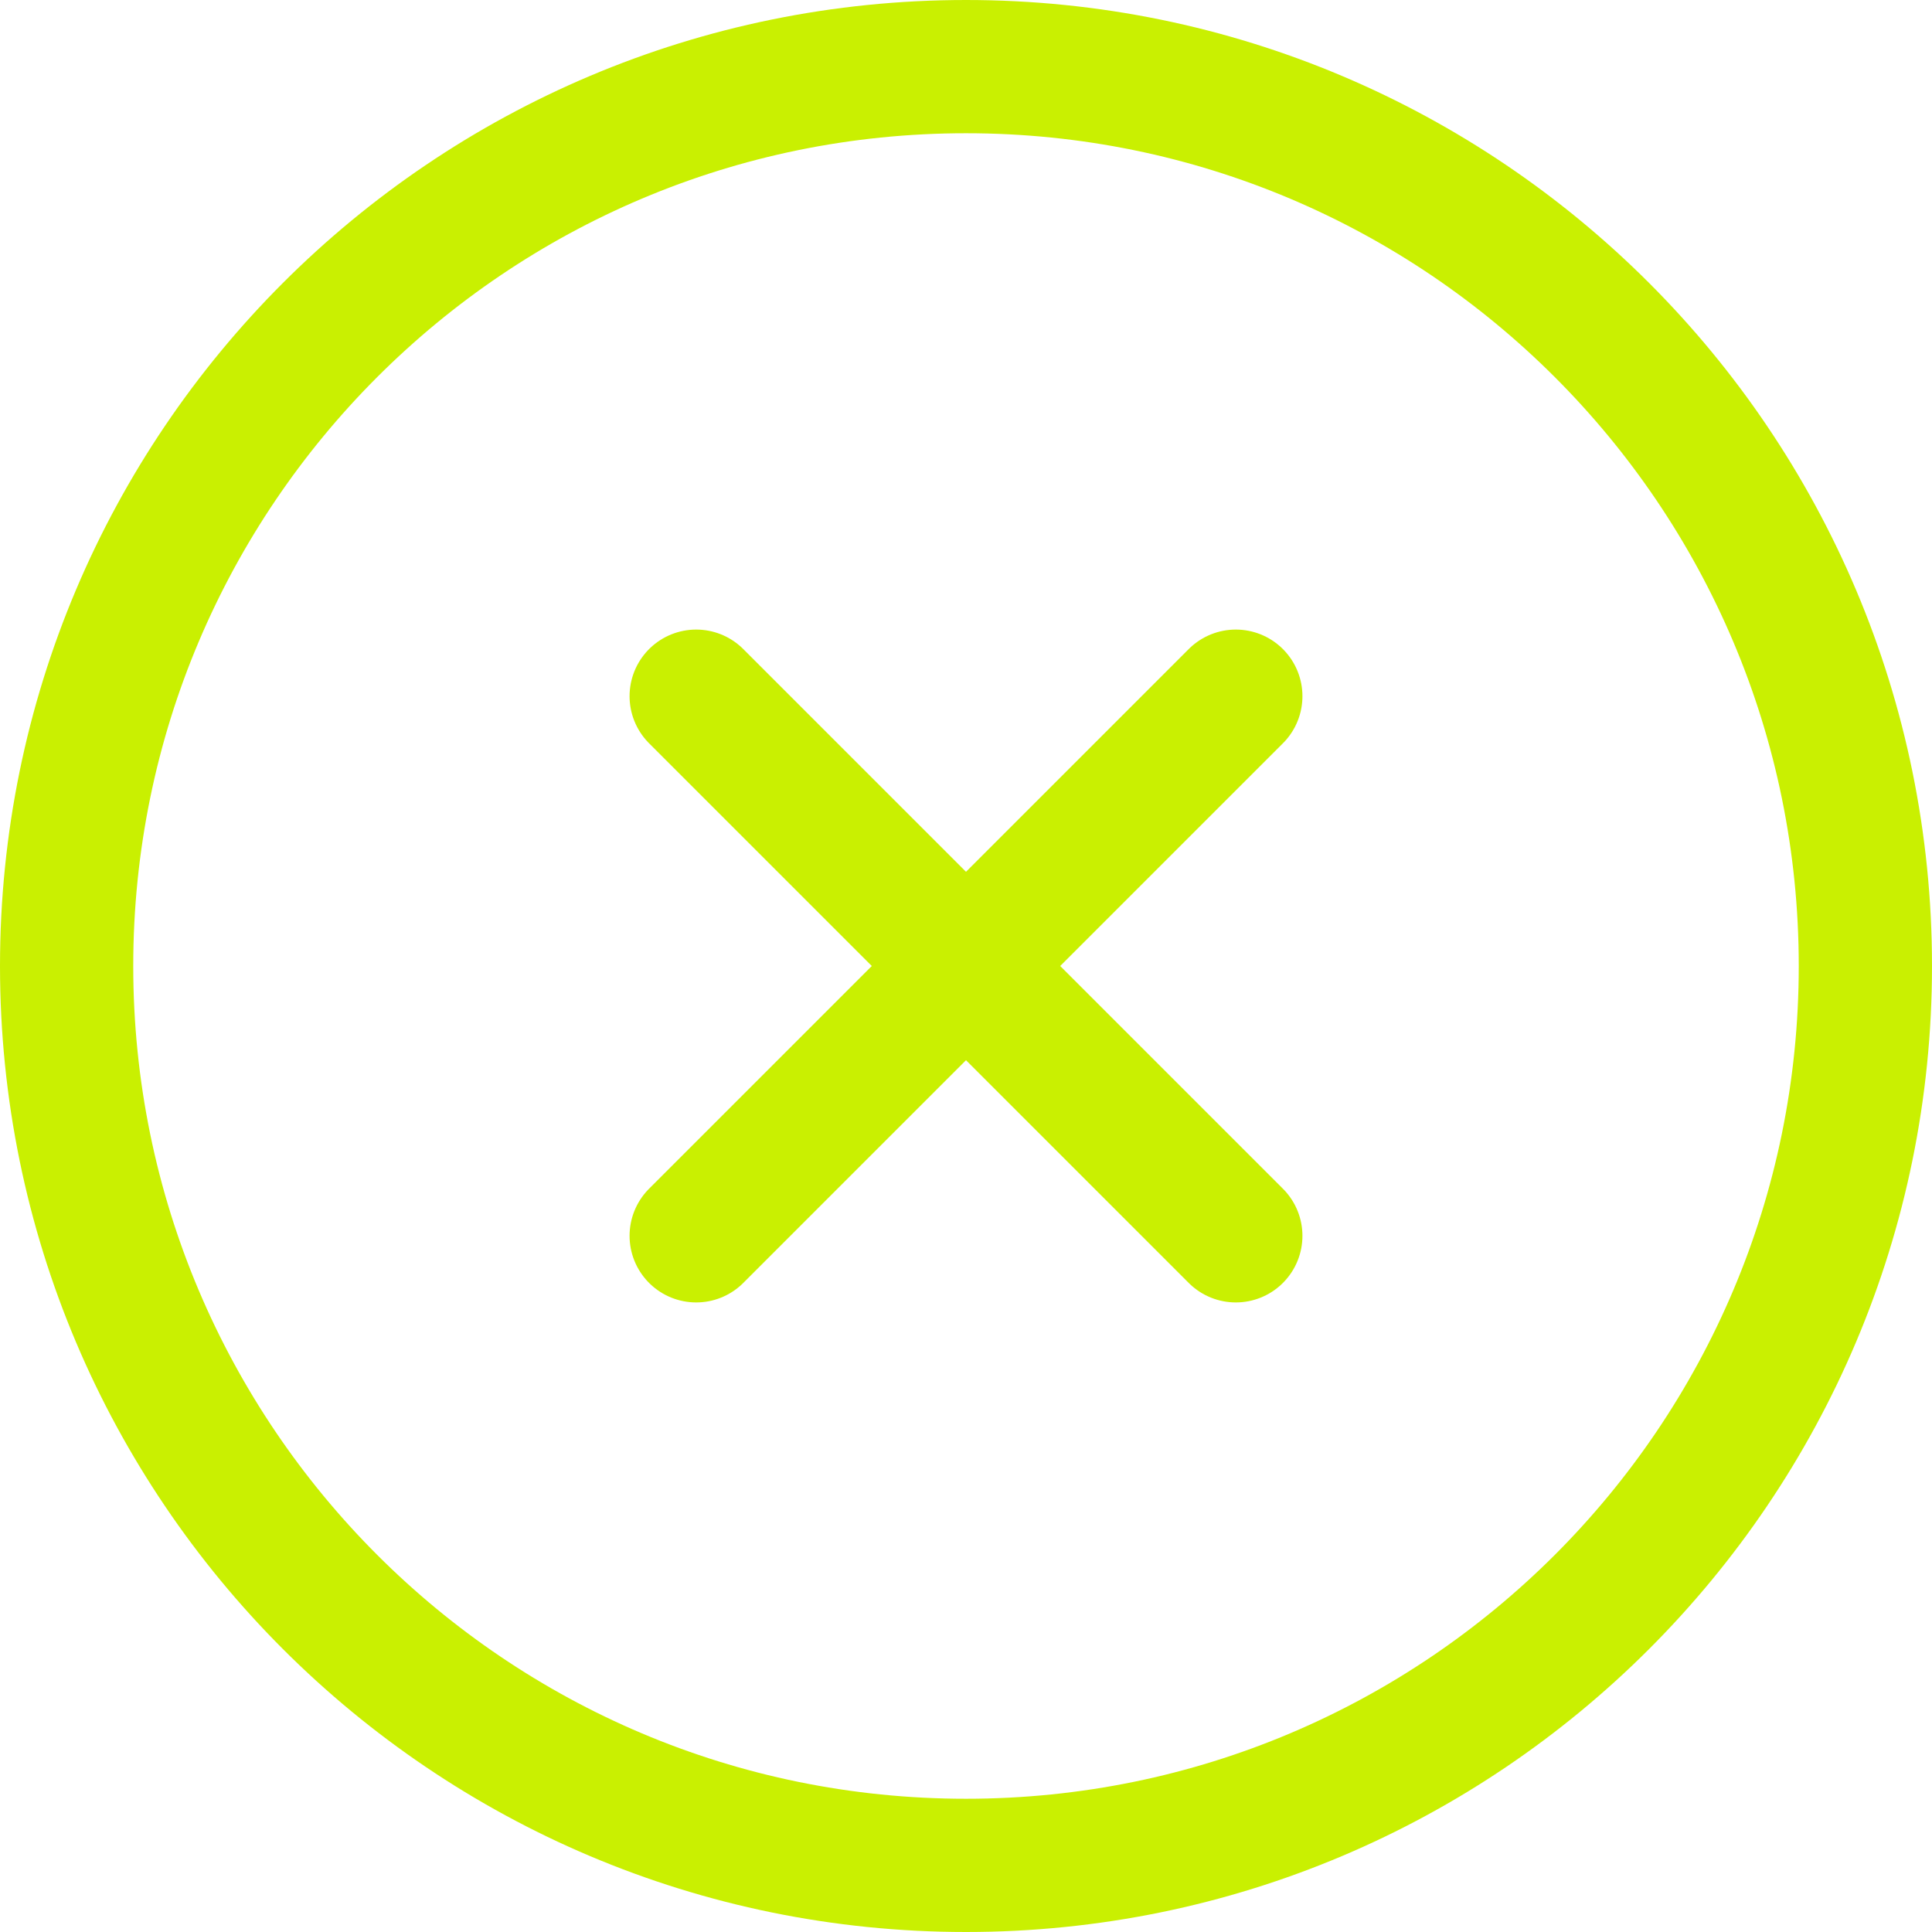
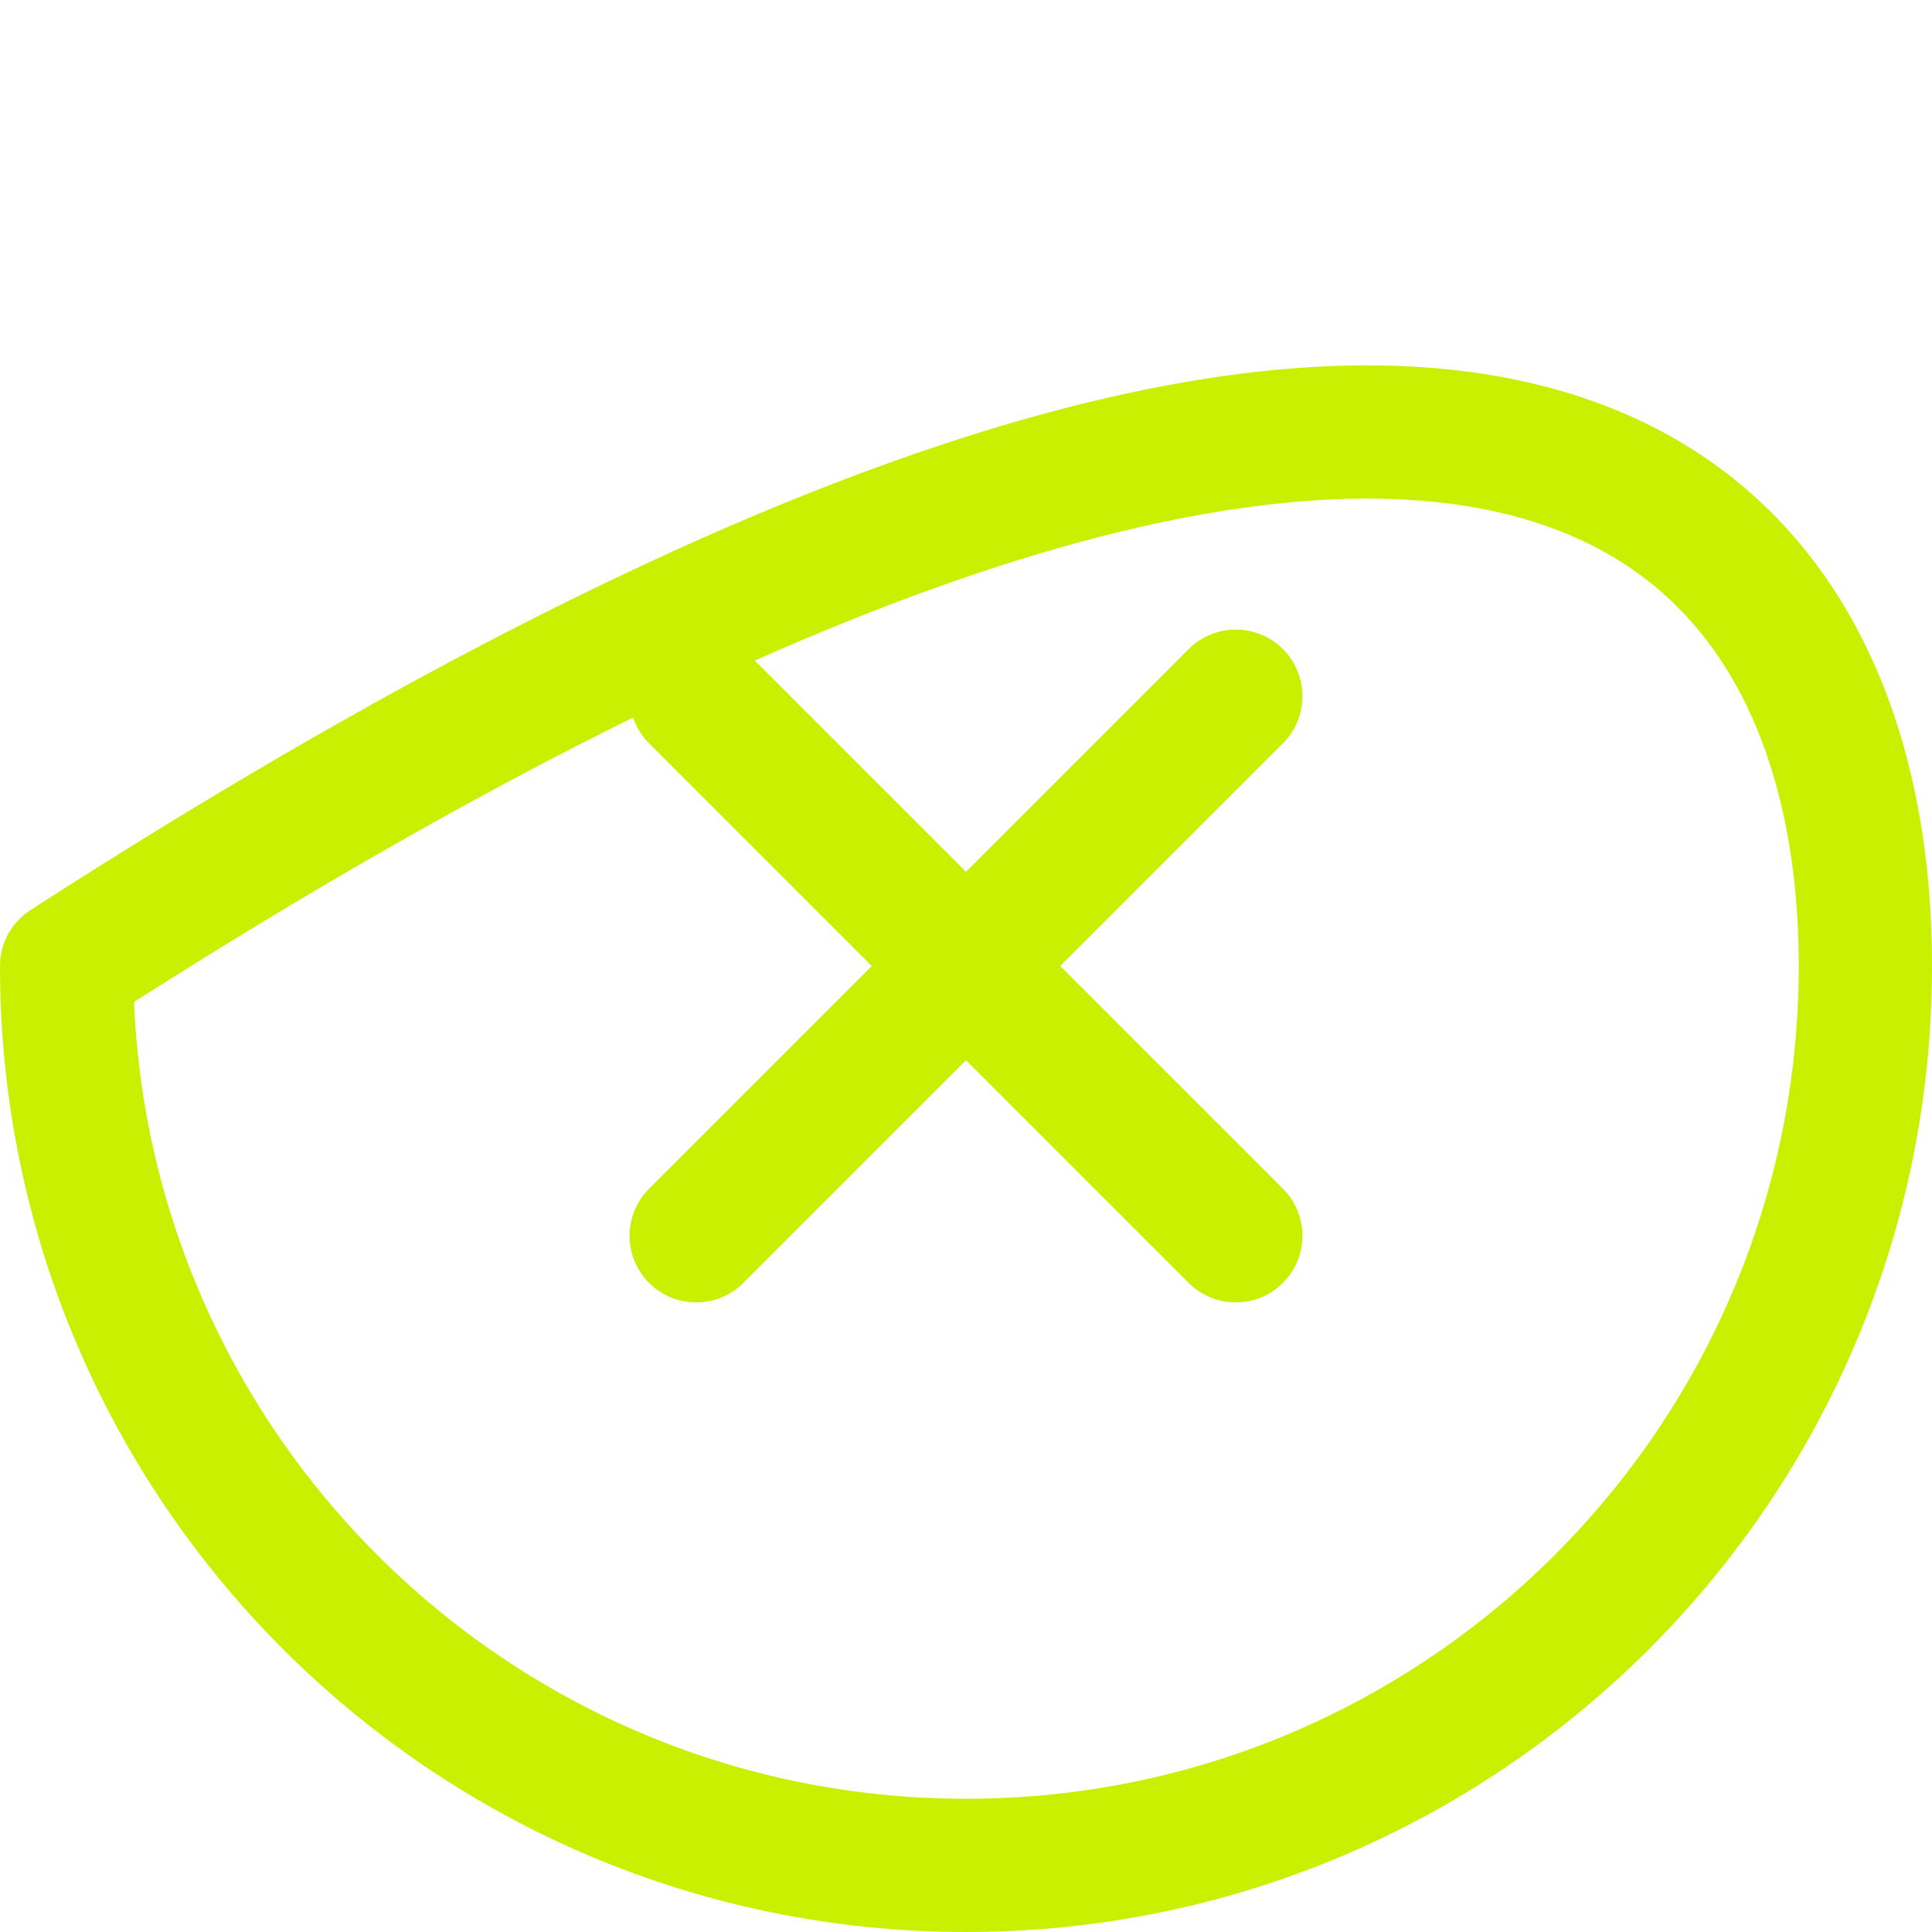
<svg xmlns="http://www.w3.org/2000/svg" width="29" height="29" viewBox="0 0 29 29" fill="none">
-   <path d="M18.55 10.45L10.45 18.55M10.45 10.45L18.55 18.55M28 14.5C28 21.956 21.956 28 14.5 28C7.044 28 1 21.956 1 14.5C1 7.044 7.044 1 14.5 1C21.956 1 28 7.044 28 14.5Z" stroke="#C9F001" stroke-width="2" stroke-linecap="round" stroke-linejoin="round" />
+   <path d="M18.55 10.45L10.45 18.55M10.45 10.45L18.55 18.55M28 14.5C28 21.956 21.956 28 14.5 28C7.044 28 1 21.956 1 14.5C21.956 1 28 7.044 28 14.5Z" stroke="#C9F001" stroke-width="2" stroke-linecap="round" stroke-linejoin="round" />
</svg>